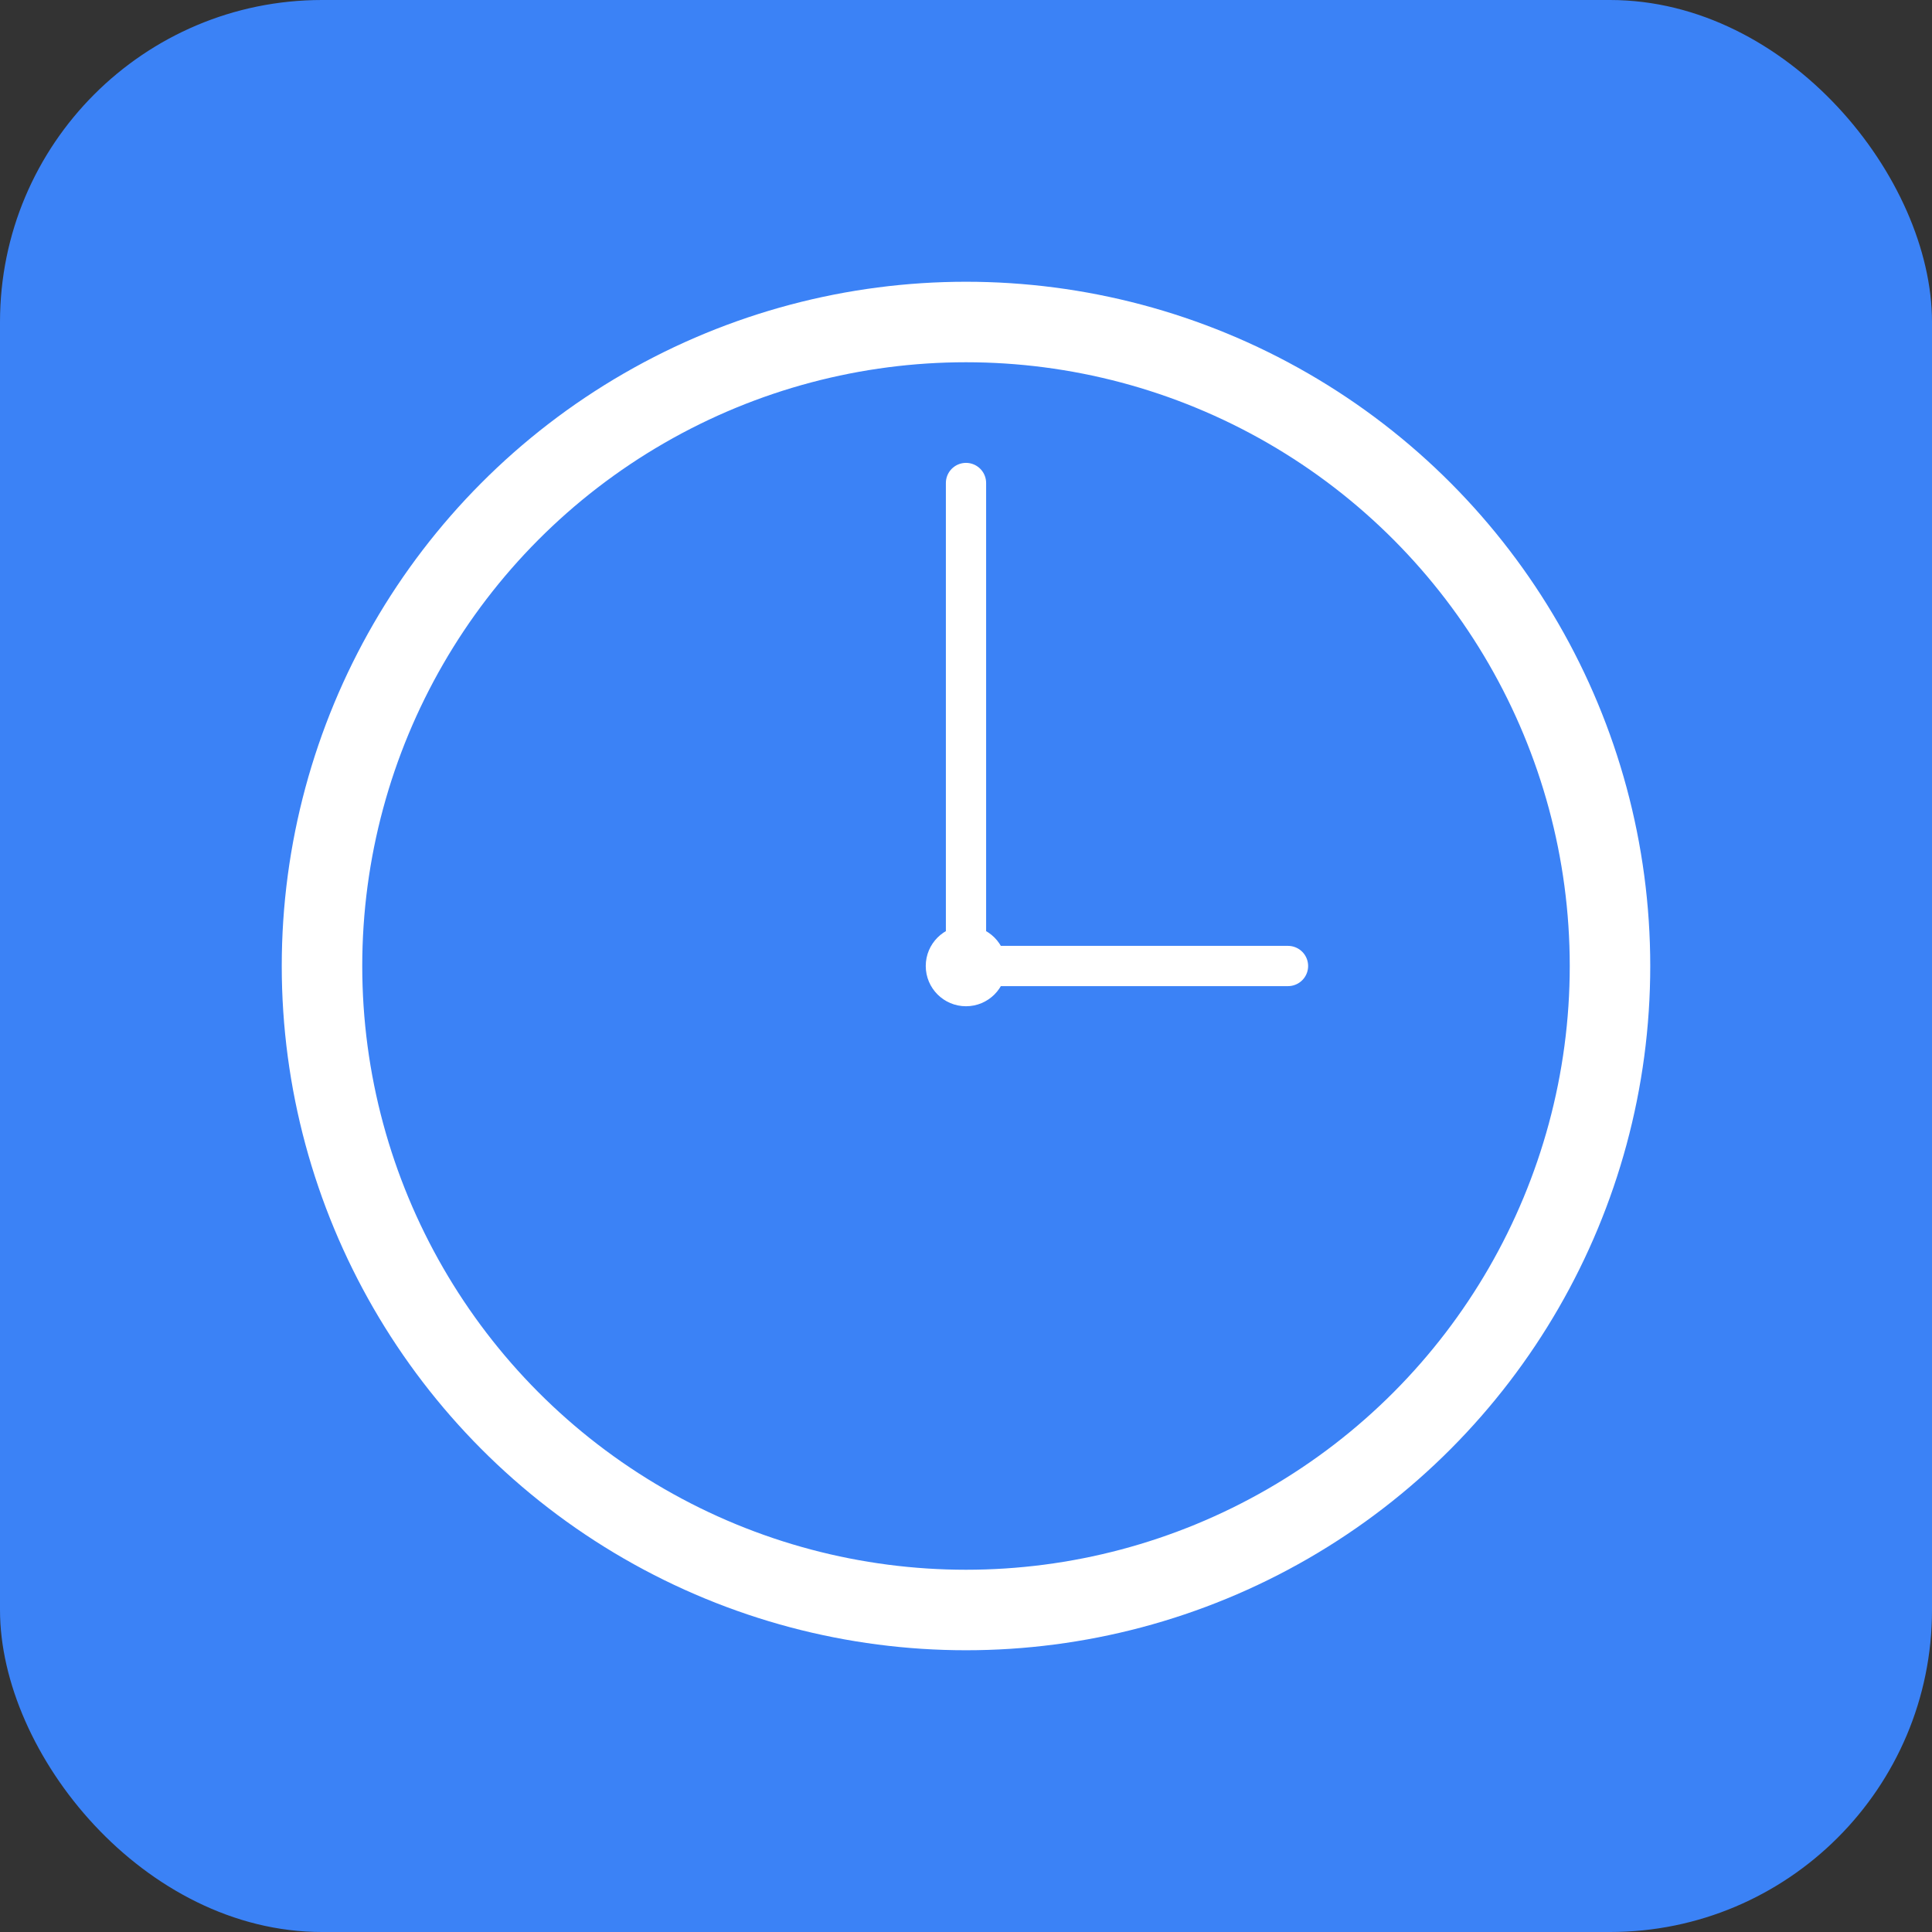
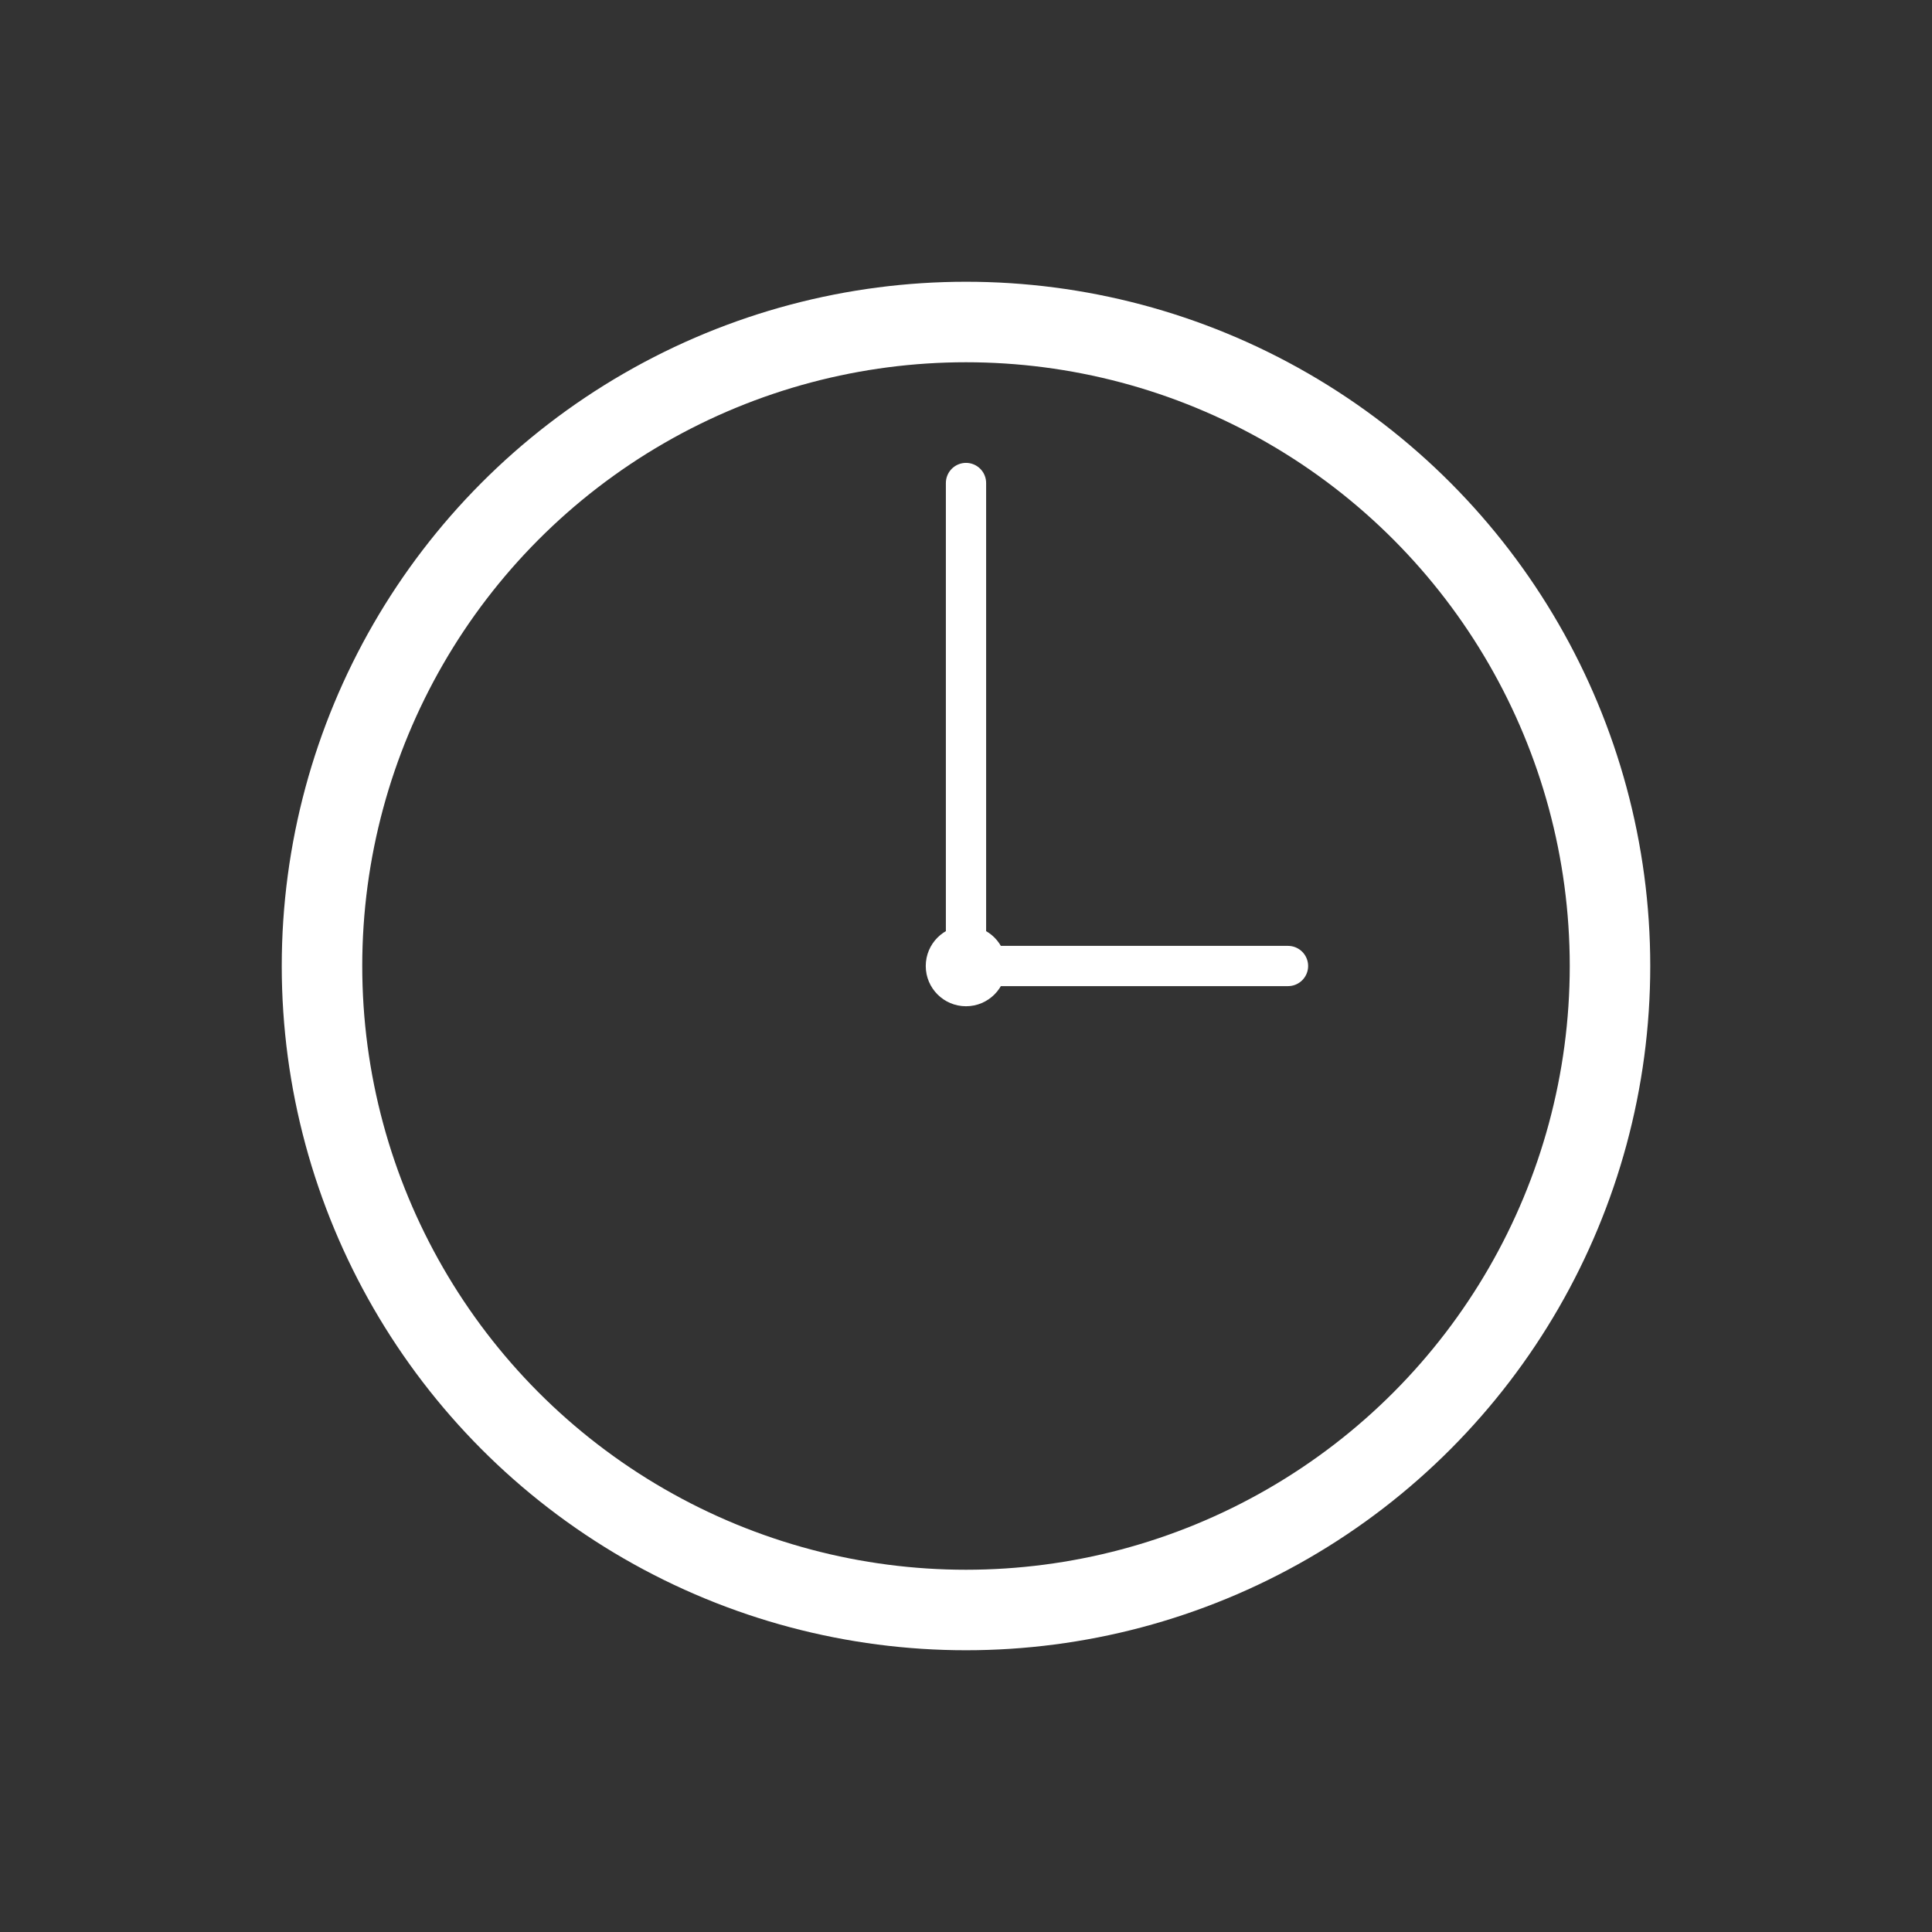
<svg xmlns="http://www.w3.org/2000/svg" width="192" height="192" viewBox="0 0 192 192" fill="none">
  <rect x="0" y="0" width="192" height="192" fill="#333333" stroke="none" />
-   <rect width="192" height="192" rx="32" fill="#3B82F6" />
  <circle cx="96" cy="96" r="64" stroke="white" stroke-width="8" fill="none" />
  <circle cx="96" cy="96" r="4" fill="white" />
  <line x1="96" y1="96" x2="96" y2="48" stroke="white" stroke-width="4" stroke-linecap="round" />
  <line x1="96" y1="96" x2="128" y2="96" stroke="white" stroke-width="4" stroke-linecap="round" />
</svg>